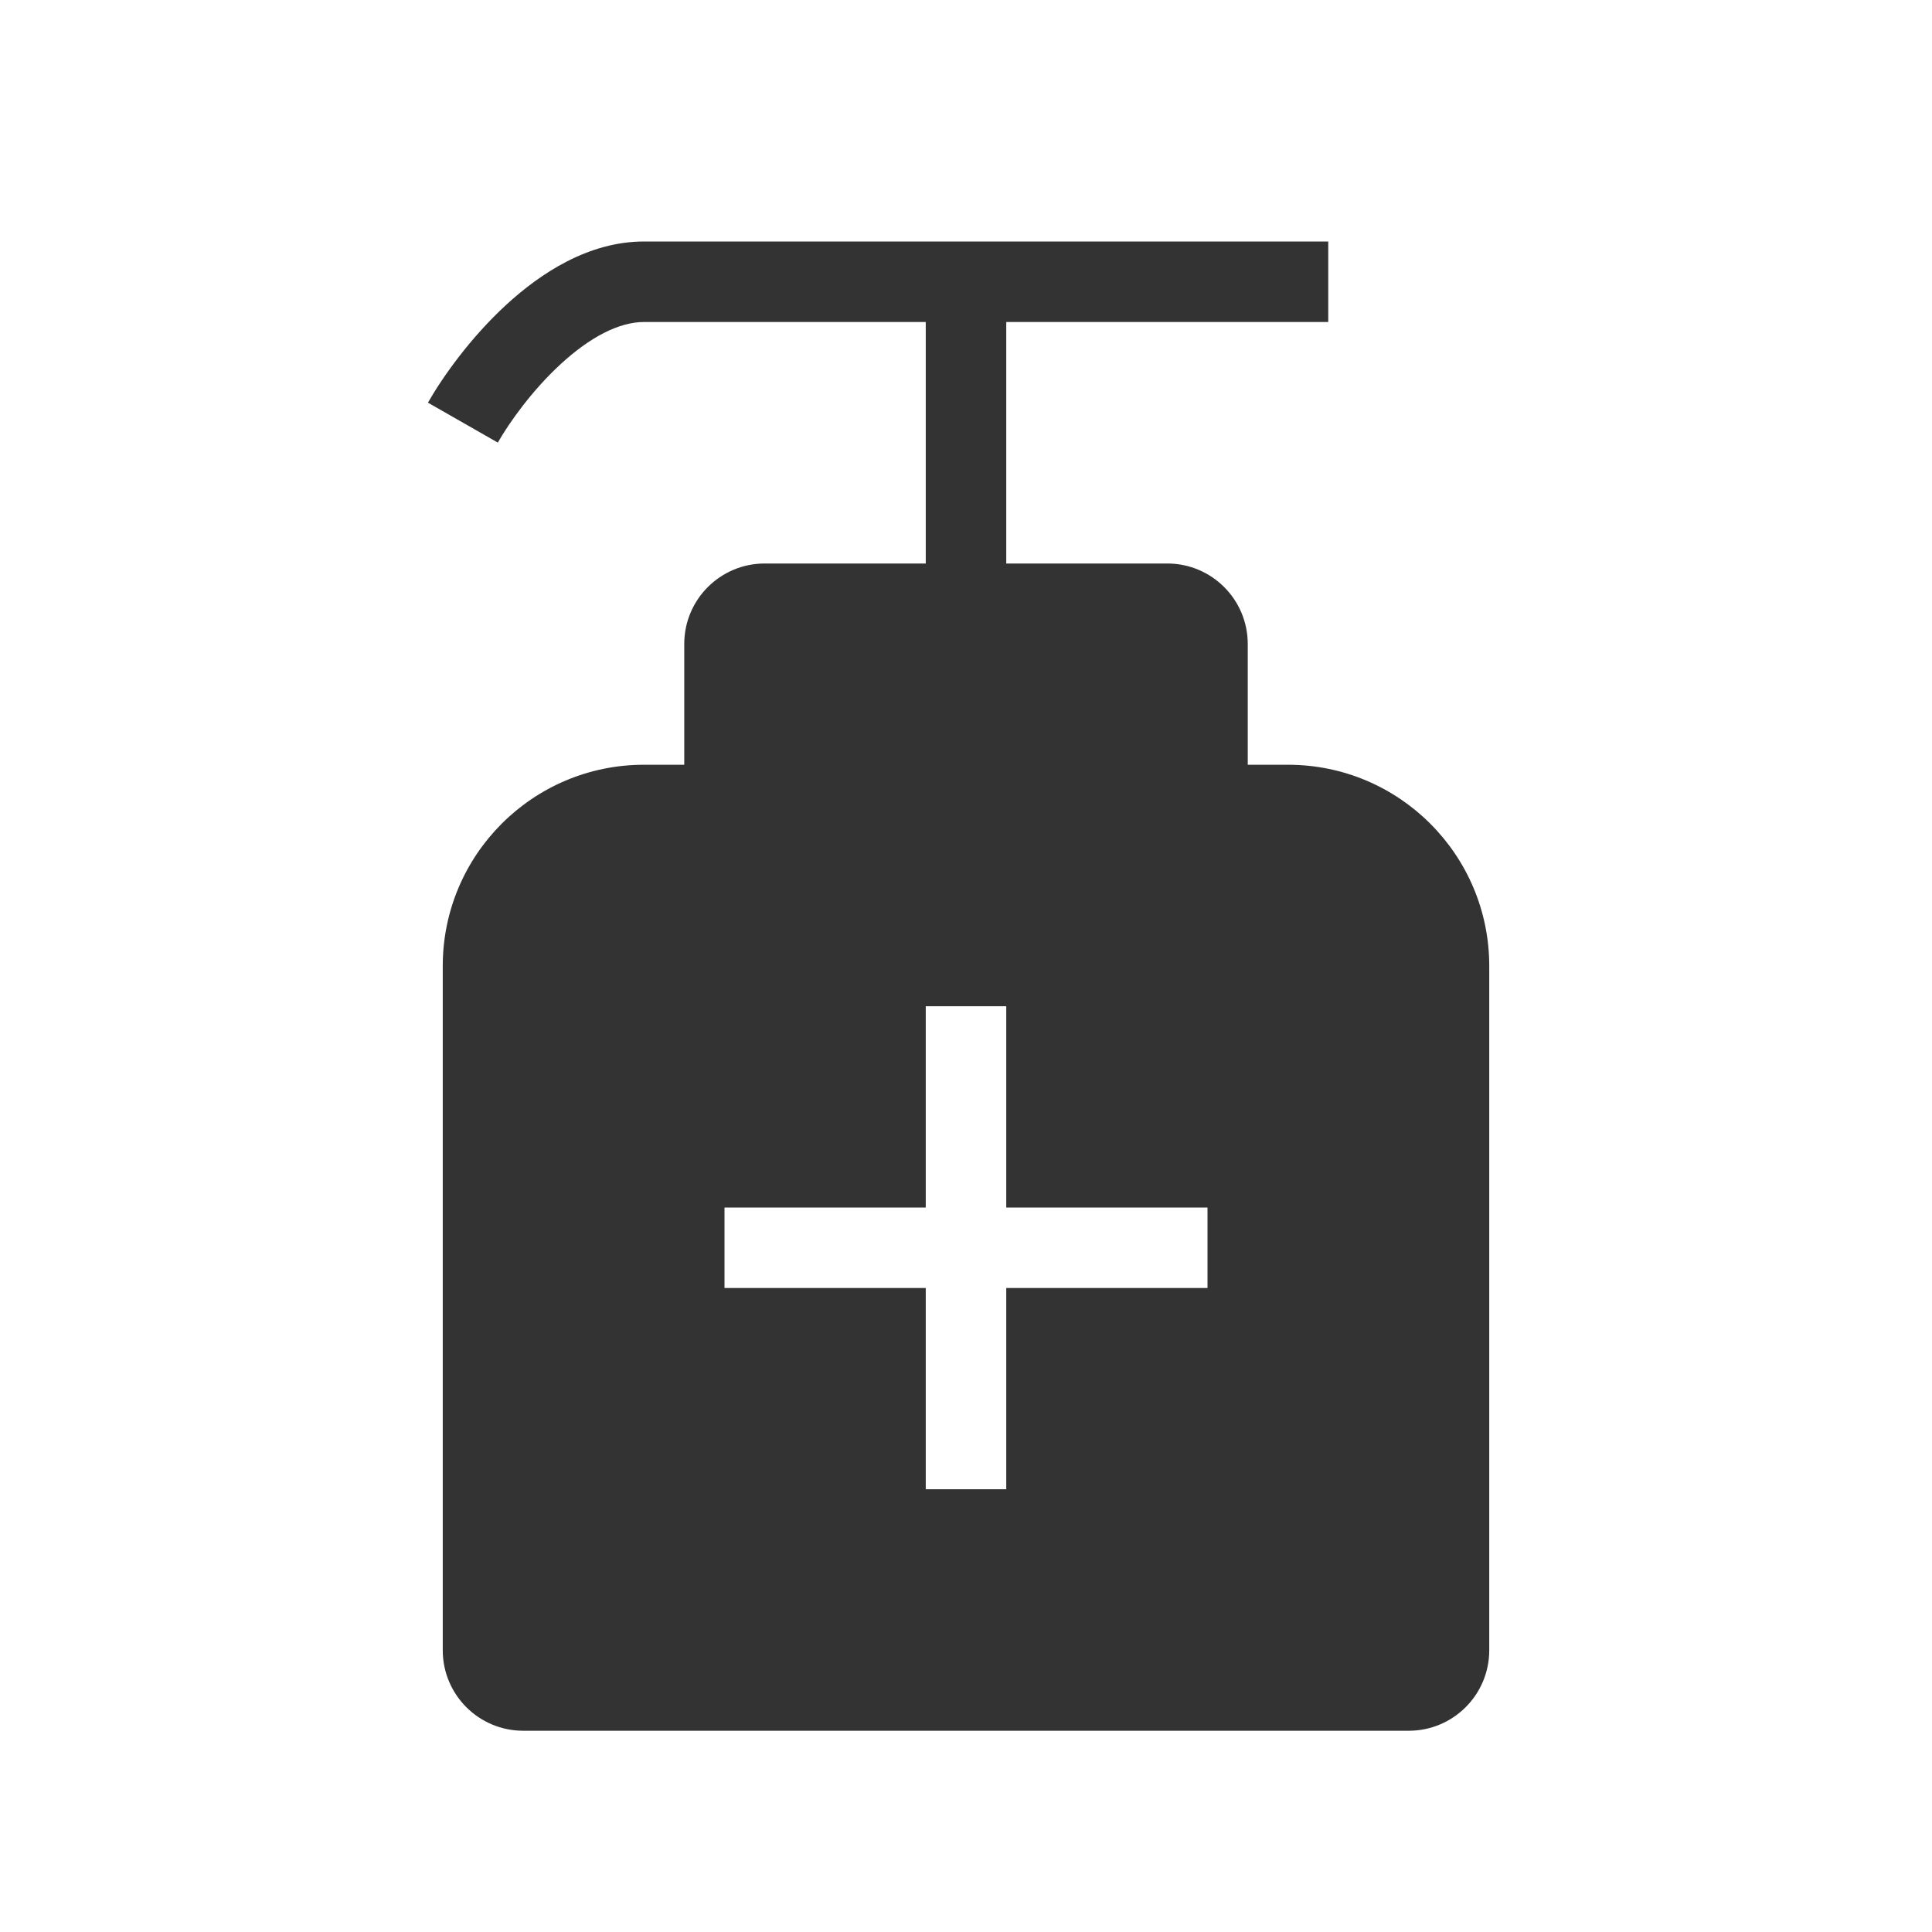
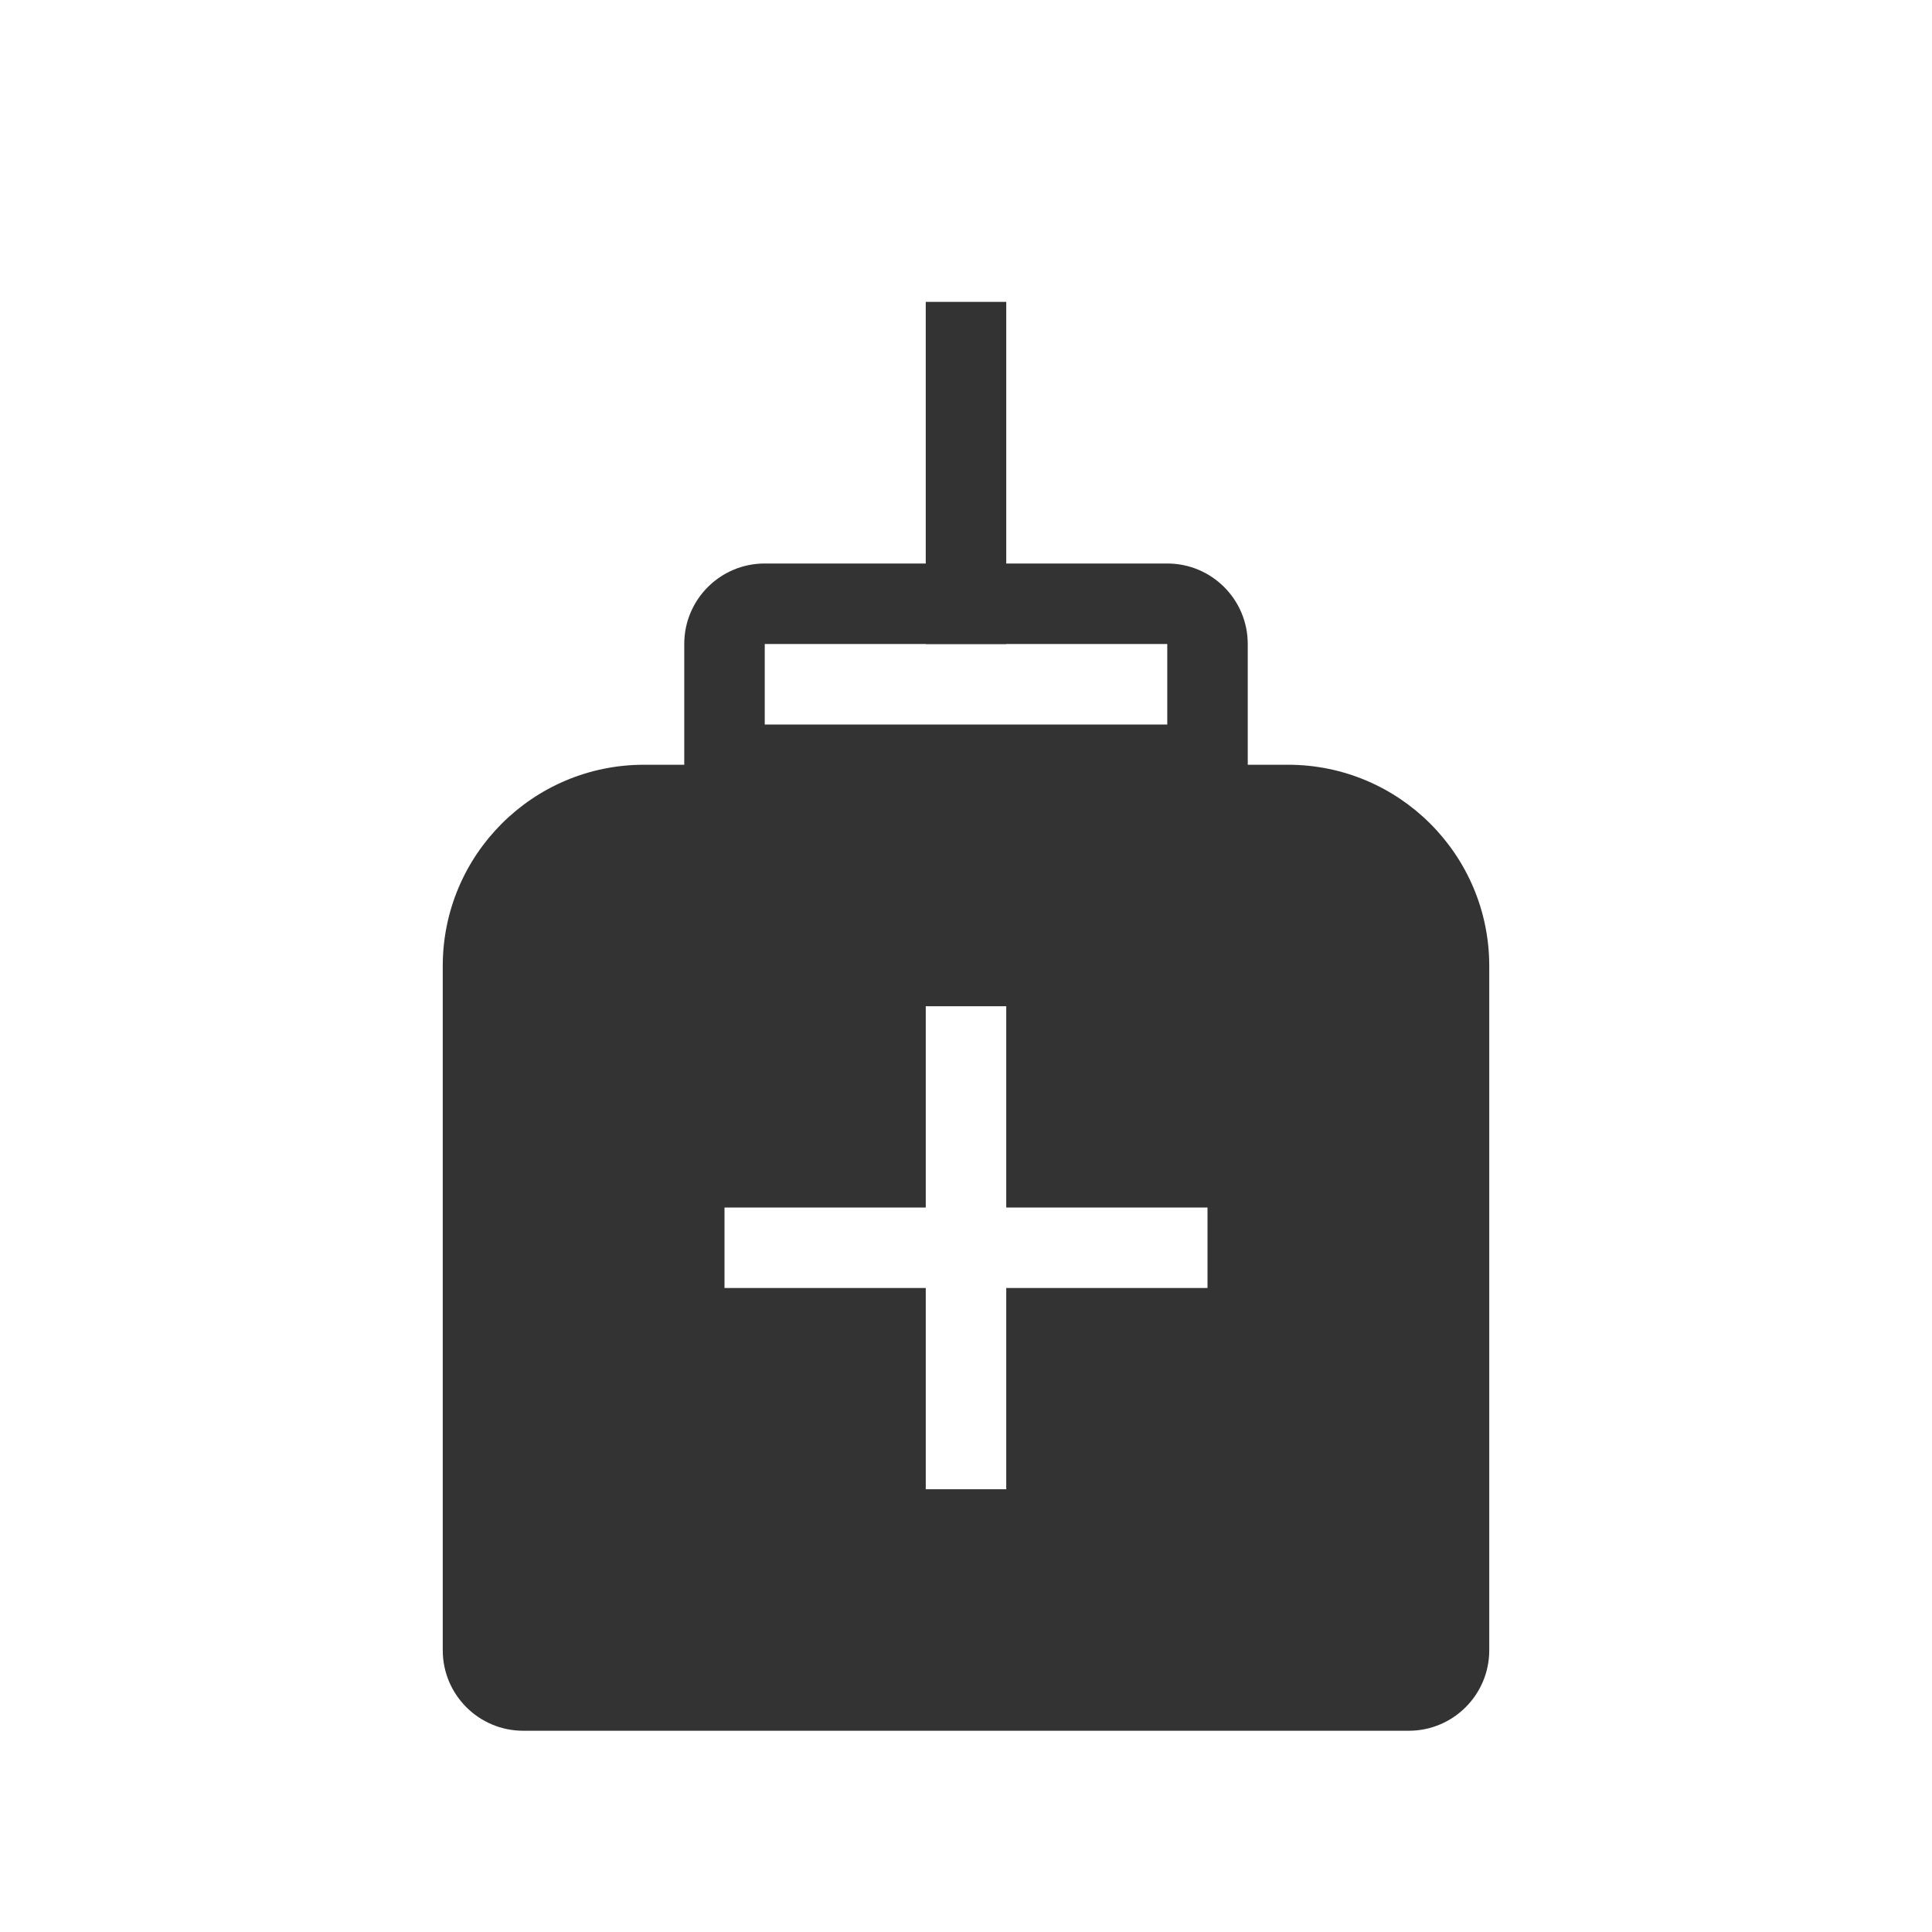
<svg xmlns="http://www.w3.org/2000/svg" width="800px" height="800px" viewBox="0 0 48 48" fill="none">
-   <path fill-rule="evenodd" clip-rule="evenodd" d="M13.928 9.048C13.224 9.696 12.66 10.486 12.368 10.996L10.632 10.004C11.007 9.348 11.693 8.387 12.572 7.577C13.43 6.787 14.624 6 16 6H33V8H16C15.376 8 14.654 8.379 13.928 9.048Z" fill="#333333" />
  <path fill-rule="evenodd" clip-rule="evenodd" d="M23 16V7.5H25V16H23Z" fill="#333333" />
-   <path fill-rule="evenodd" clip-rule="evenodd" d="M11 24C11 21.239 13.239 19 16 19H32C34.761 19 37 21.239 37 24V41C37 42.105 36.105 43 35 43H13C11.895 43 11 42.105 11 41V24ZM18 30H19H23V26V25H25V26V30H29H30V32H29H25V36V37H23V36V32H19H18V30Z" fill="#333333" />
-   <path d="M18 16C18 15.448 18.448 15 19 15H29C29.552 15 30 15.448 30 16V19H18V16Z" fill="#333333" />
+   <path fill-rule="evenodd" clip-rule="evenodd" d="M11 24C11 21.239 13.239 19 16 19H32C34.761 19 37 21.239 37 24V41C37 42.105 36.105 43 35 43H13C11.895 43 11 42.105 11 41V24ZM18 30H19H23V26V25H25V26V30H29H30V32H29H25V37H23V36V32H19H18V30Z" fill="#333333" />
  <path fill-rule="evenodd" clip-rule="evenodd" d="M17 16C17 14.895 17.895 14 19 14H29C30.105 14 31 14.895 31 16V20H17V16ZM29 16H19V18H29V16Z" fill="#333333" />
</svg>